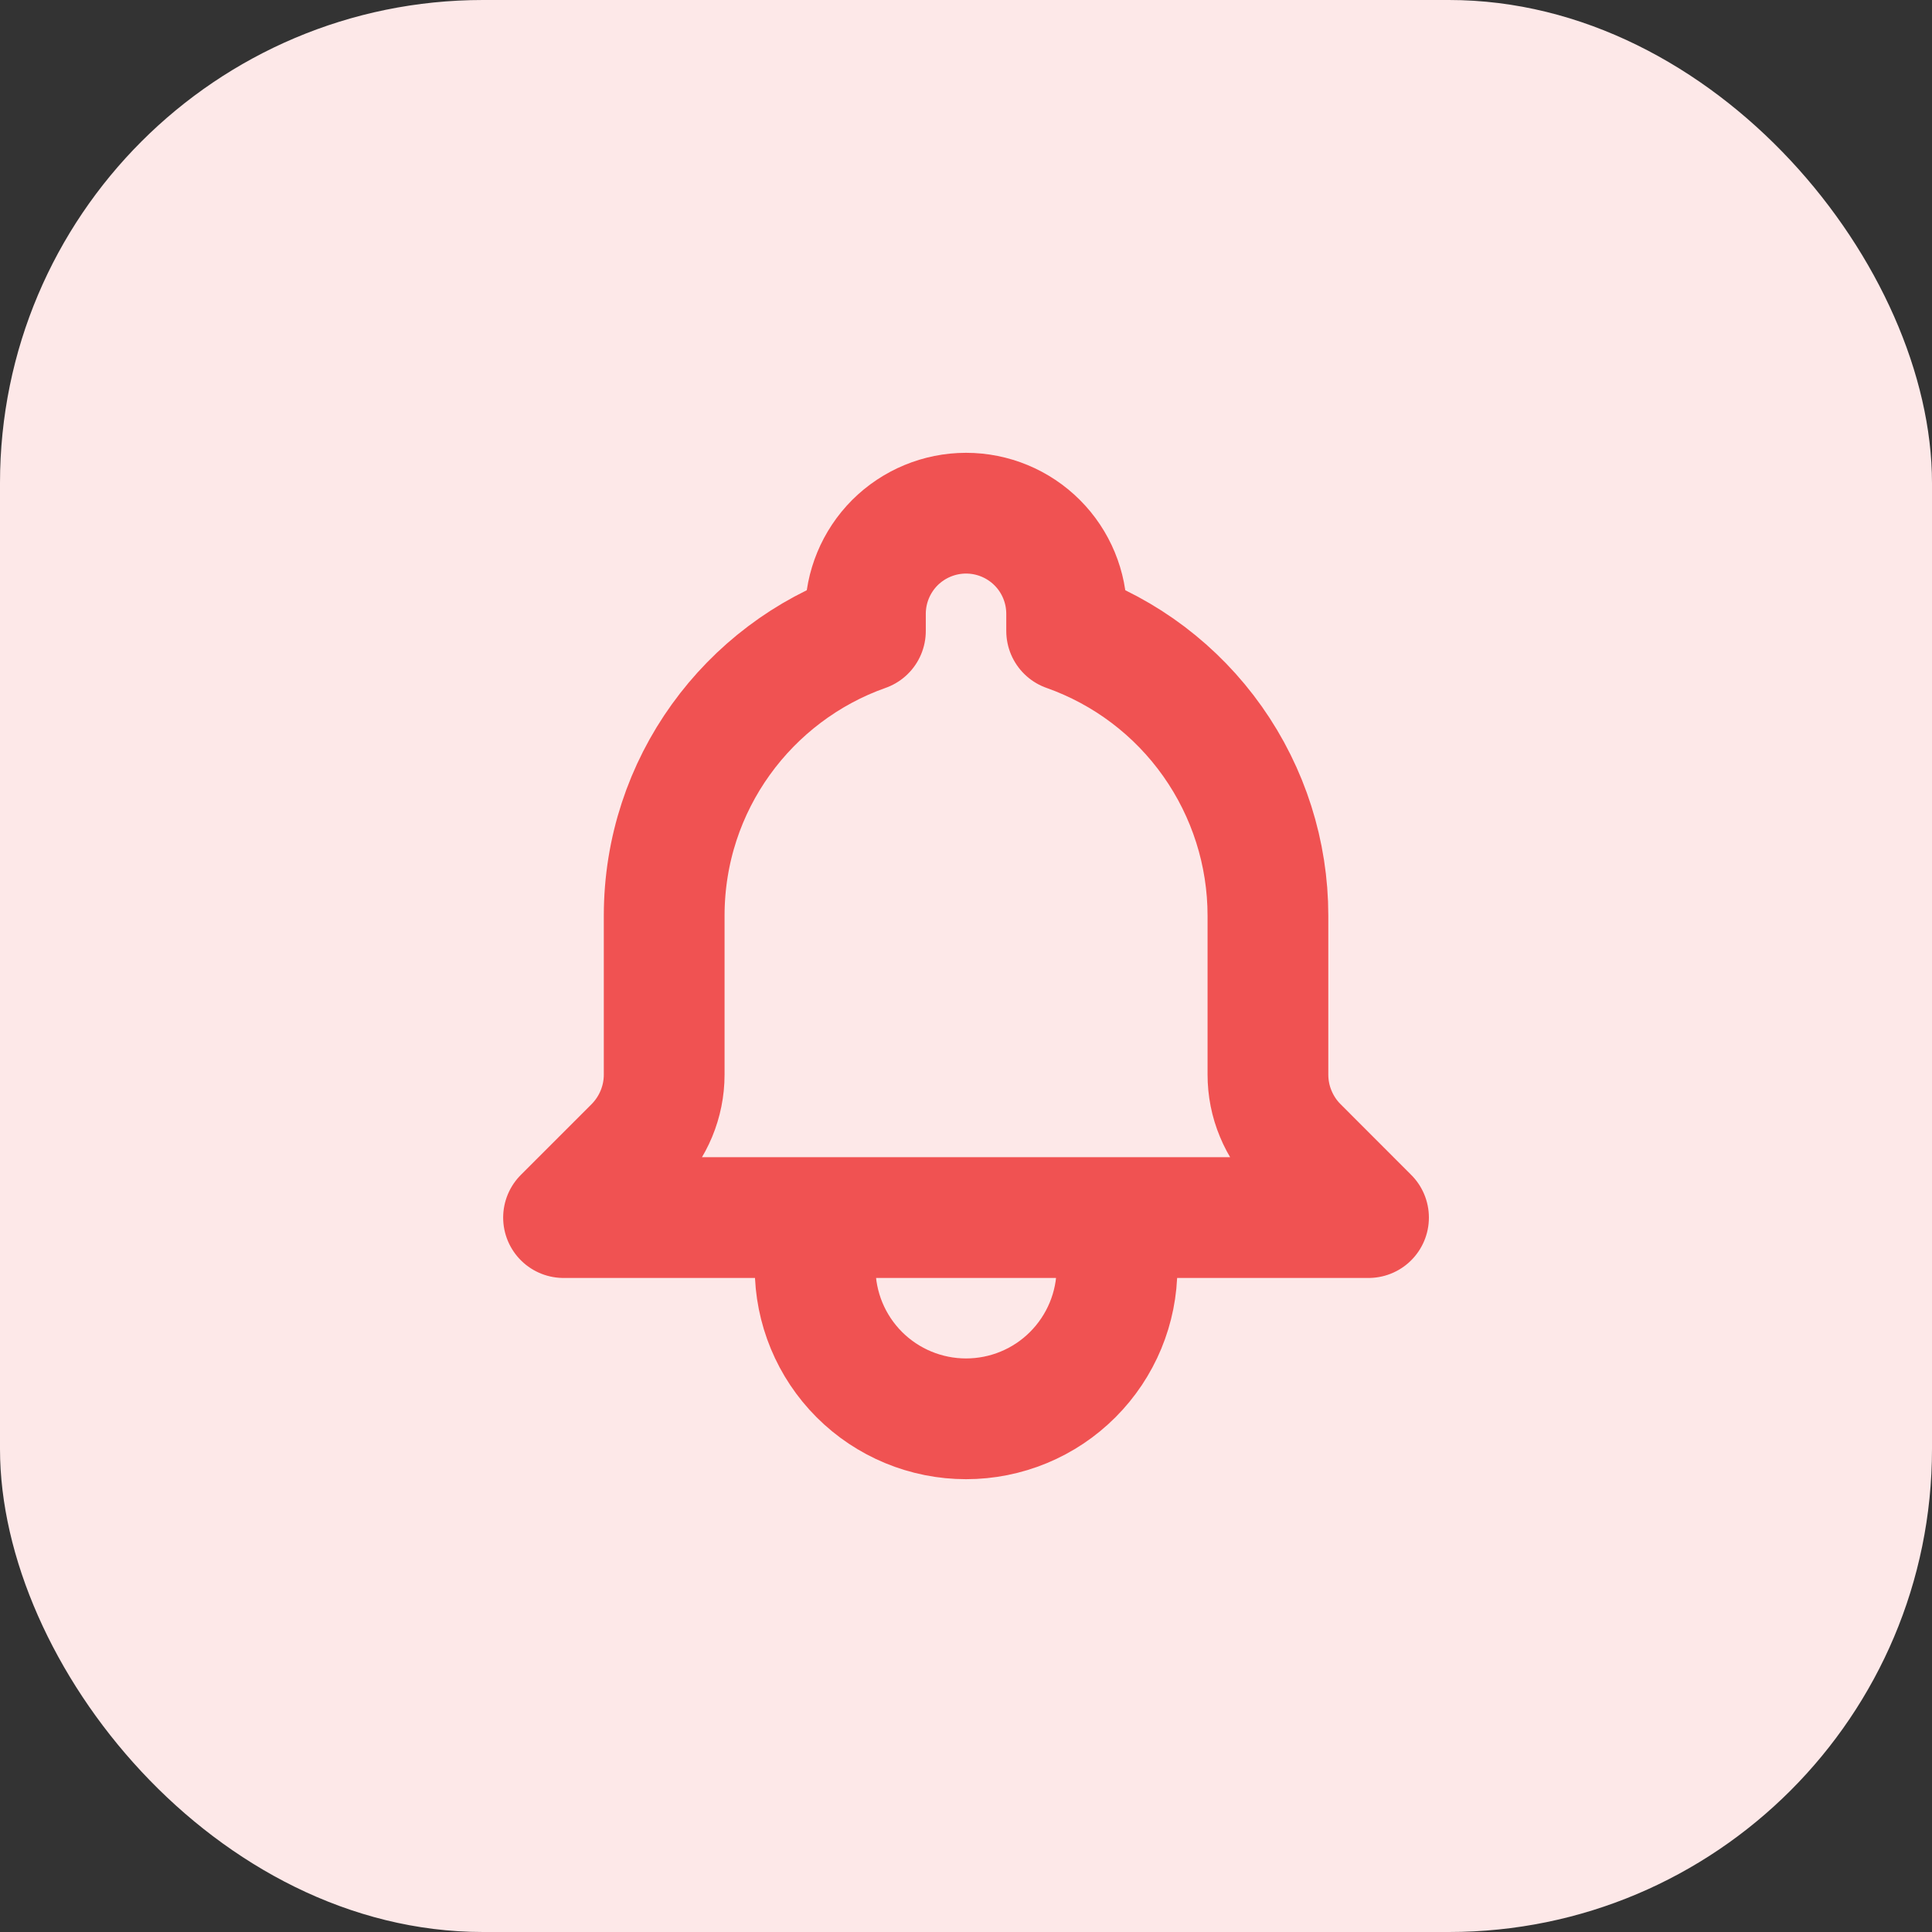
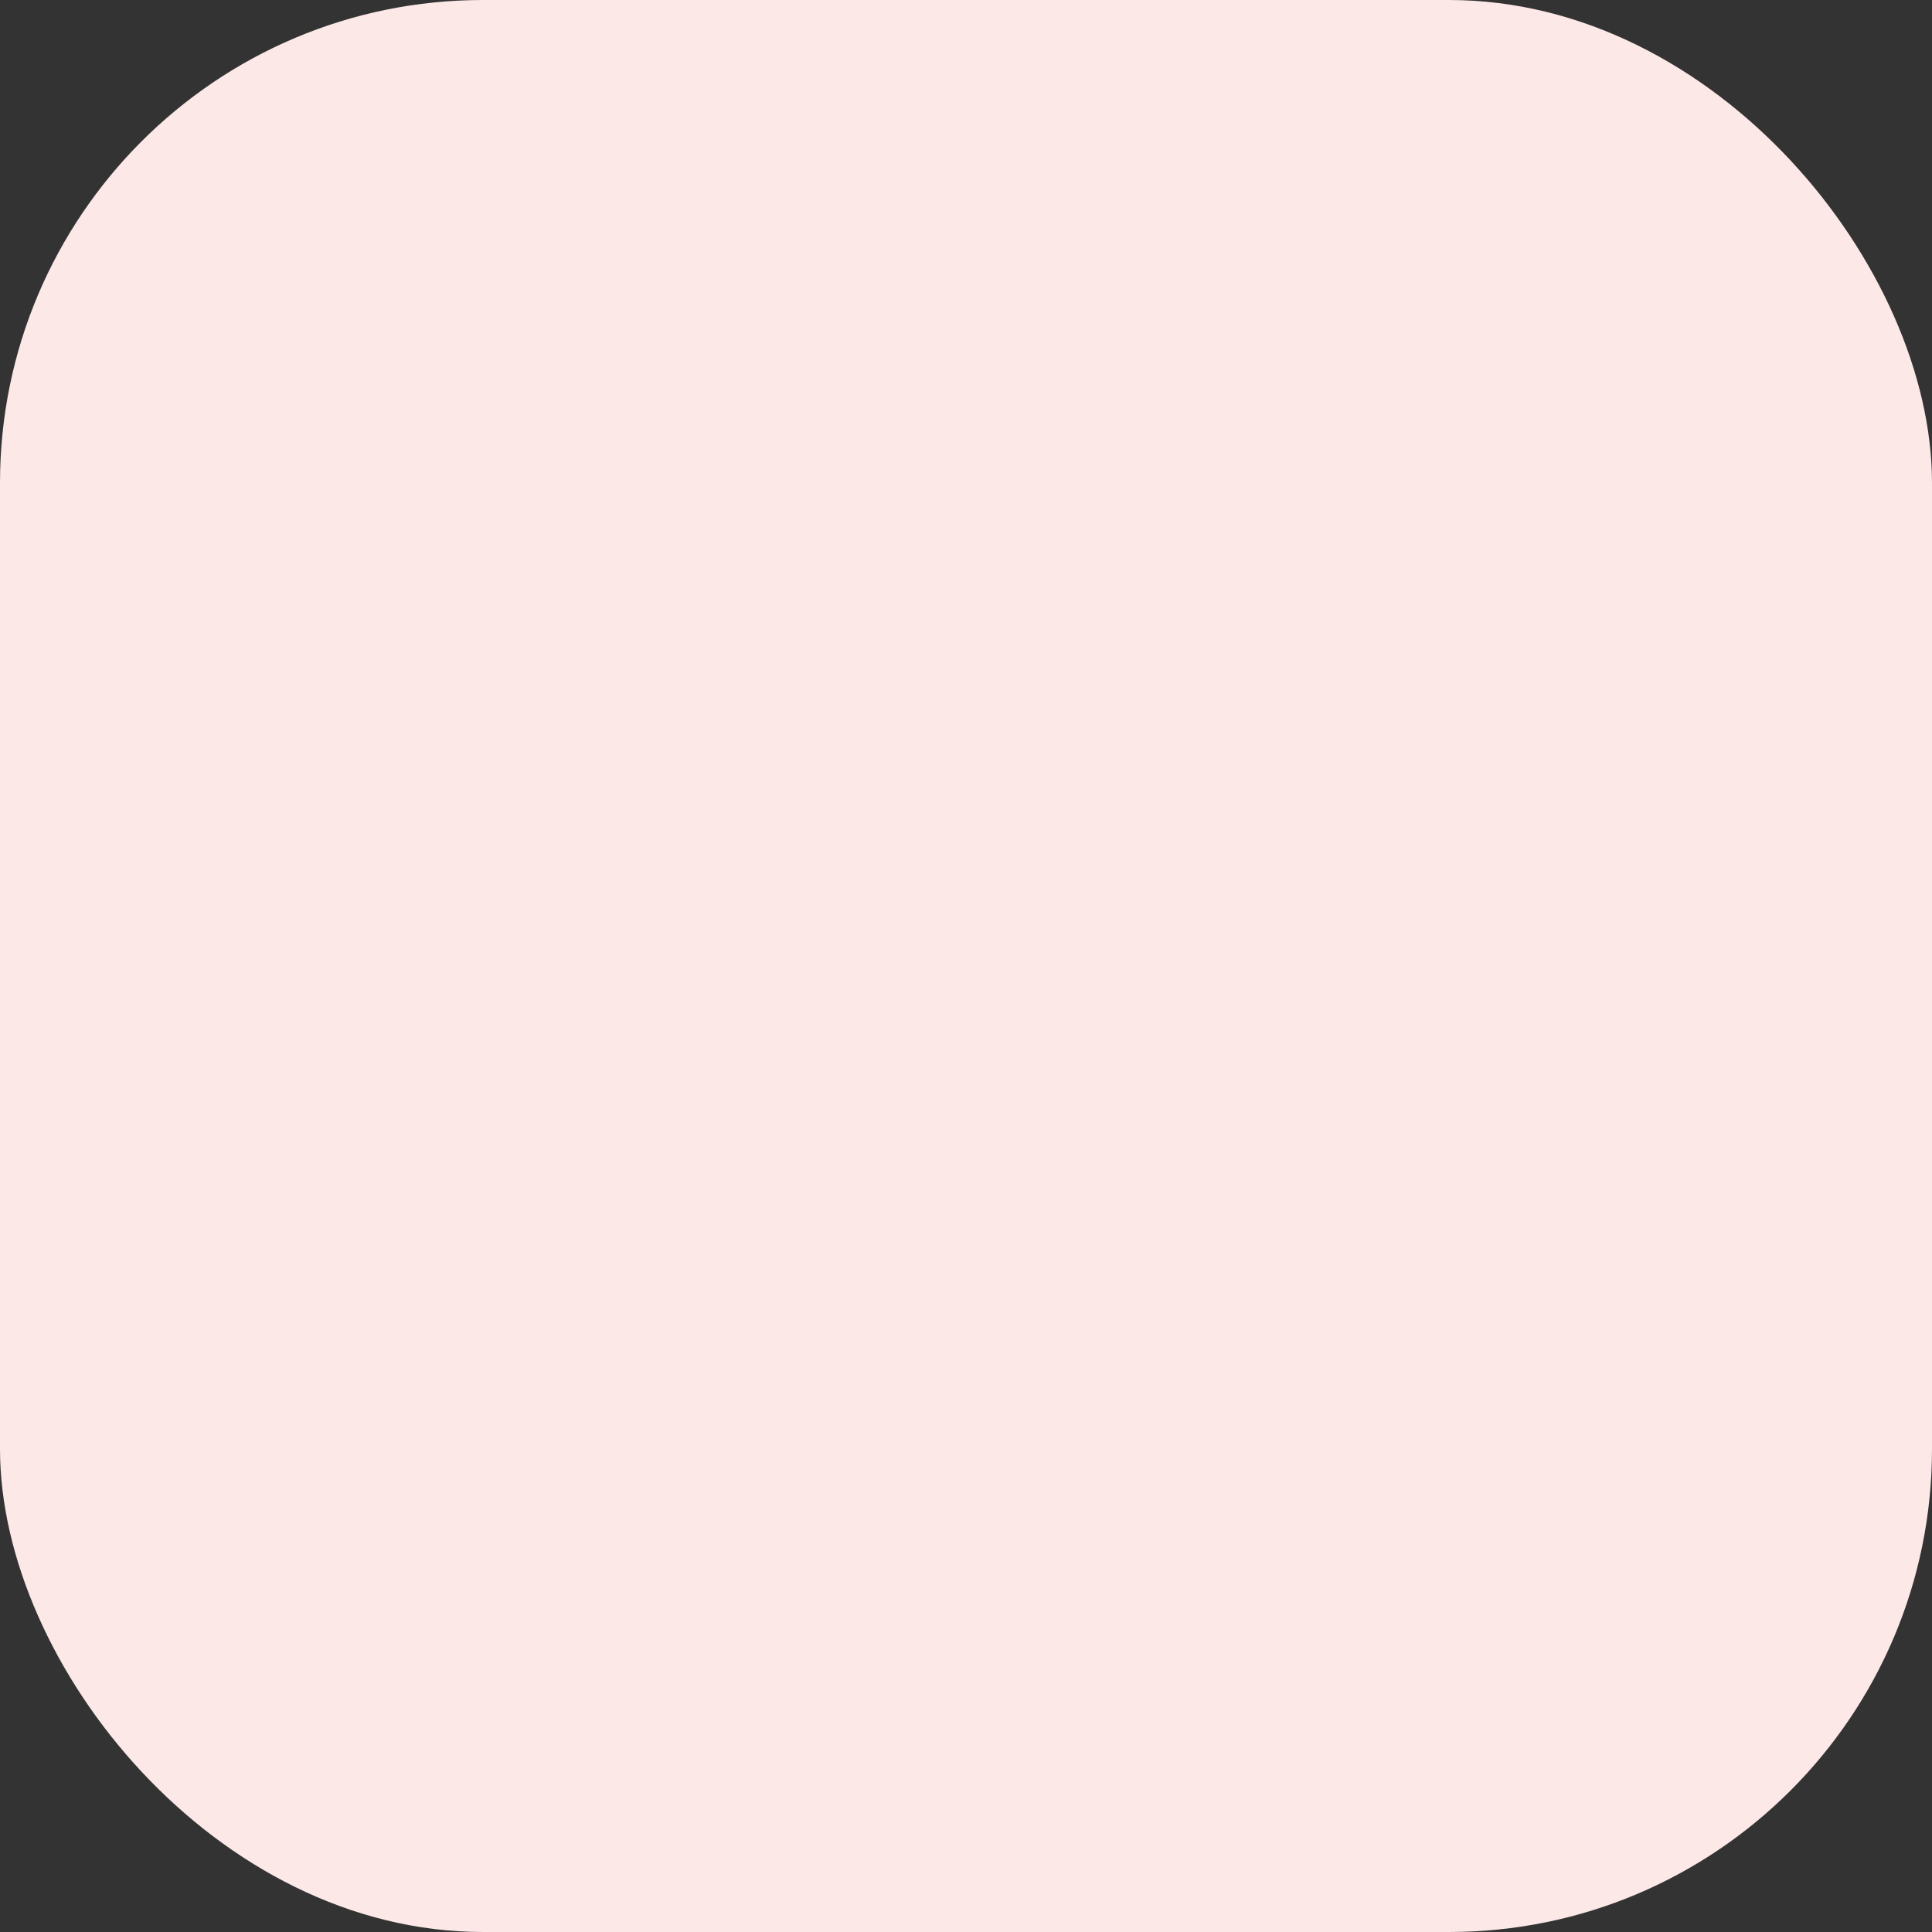
<svg xmlns="http://www.w3.org/2000/svg" width="32" height="32" viewBox="0 0 32 32" fill="none">
  <rect x="0" y="0" width="32" height="32" fill="#333333" stroke="none" />
  <rect width="32" height="32" rx="8" fill="#FDE8E8" />
-   <path d="M18.501 20.167H22.667L21.497 18.996C21.339 18.839 21.215 18.652 21.13 18.446C21.044 18.241 21.001 18.021 21.001 17.798V15.167C21.001 14.132 20.68 13.124 20.083 12.279C19.486 11.434 18.642 10.796 17.667 10.451V10.167C17.667 9.725 17.492 9.301 17.179 8.988C16.867 8.676 16.443 8.5 16.001 8.5C15.559 8.5 15.135 8.676 14.822 8.988C14.51 9.301 14.334 9.725 14.334 10.167V10.451C12.392 11.137 11.001 12.99 11.001 15.167V17.799C11.001 18.247 10.822 18.678 10.505 18.996L9.334 20.167H13.501M18.501 20.167H13.501M18.501 20.167V21C18.501 21.663 18.237 22.299 17.768 22.768C17.3 23.237 16.664 23.5 16.001 23.5C15.338 23.5 14.702 23.237 14.233 22.768C13.764 22.299 13.501 21.663 13.501 21V20.167" stroke="#F05252" stroke-width="2" stroke-linecap="round" stroke-linejoin="round" />
</svg>